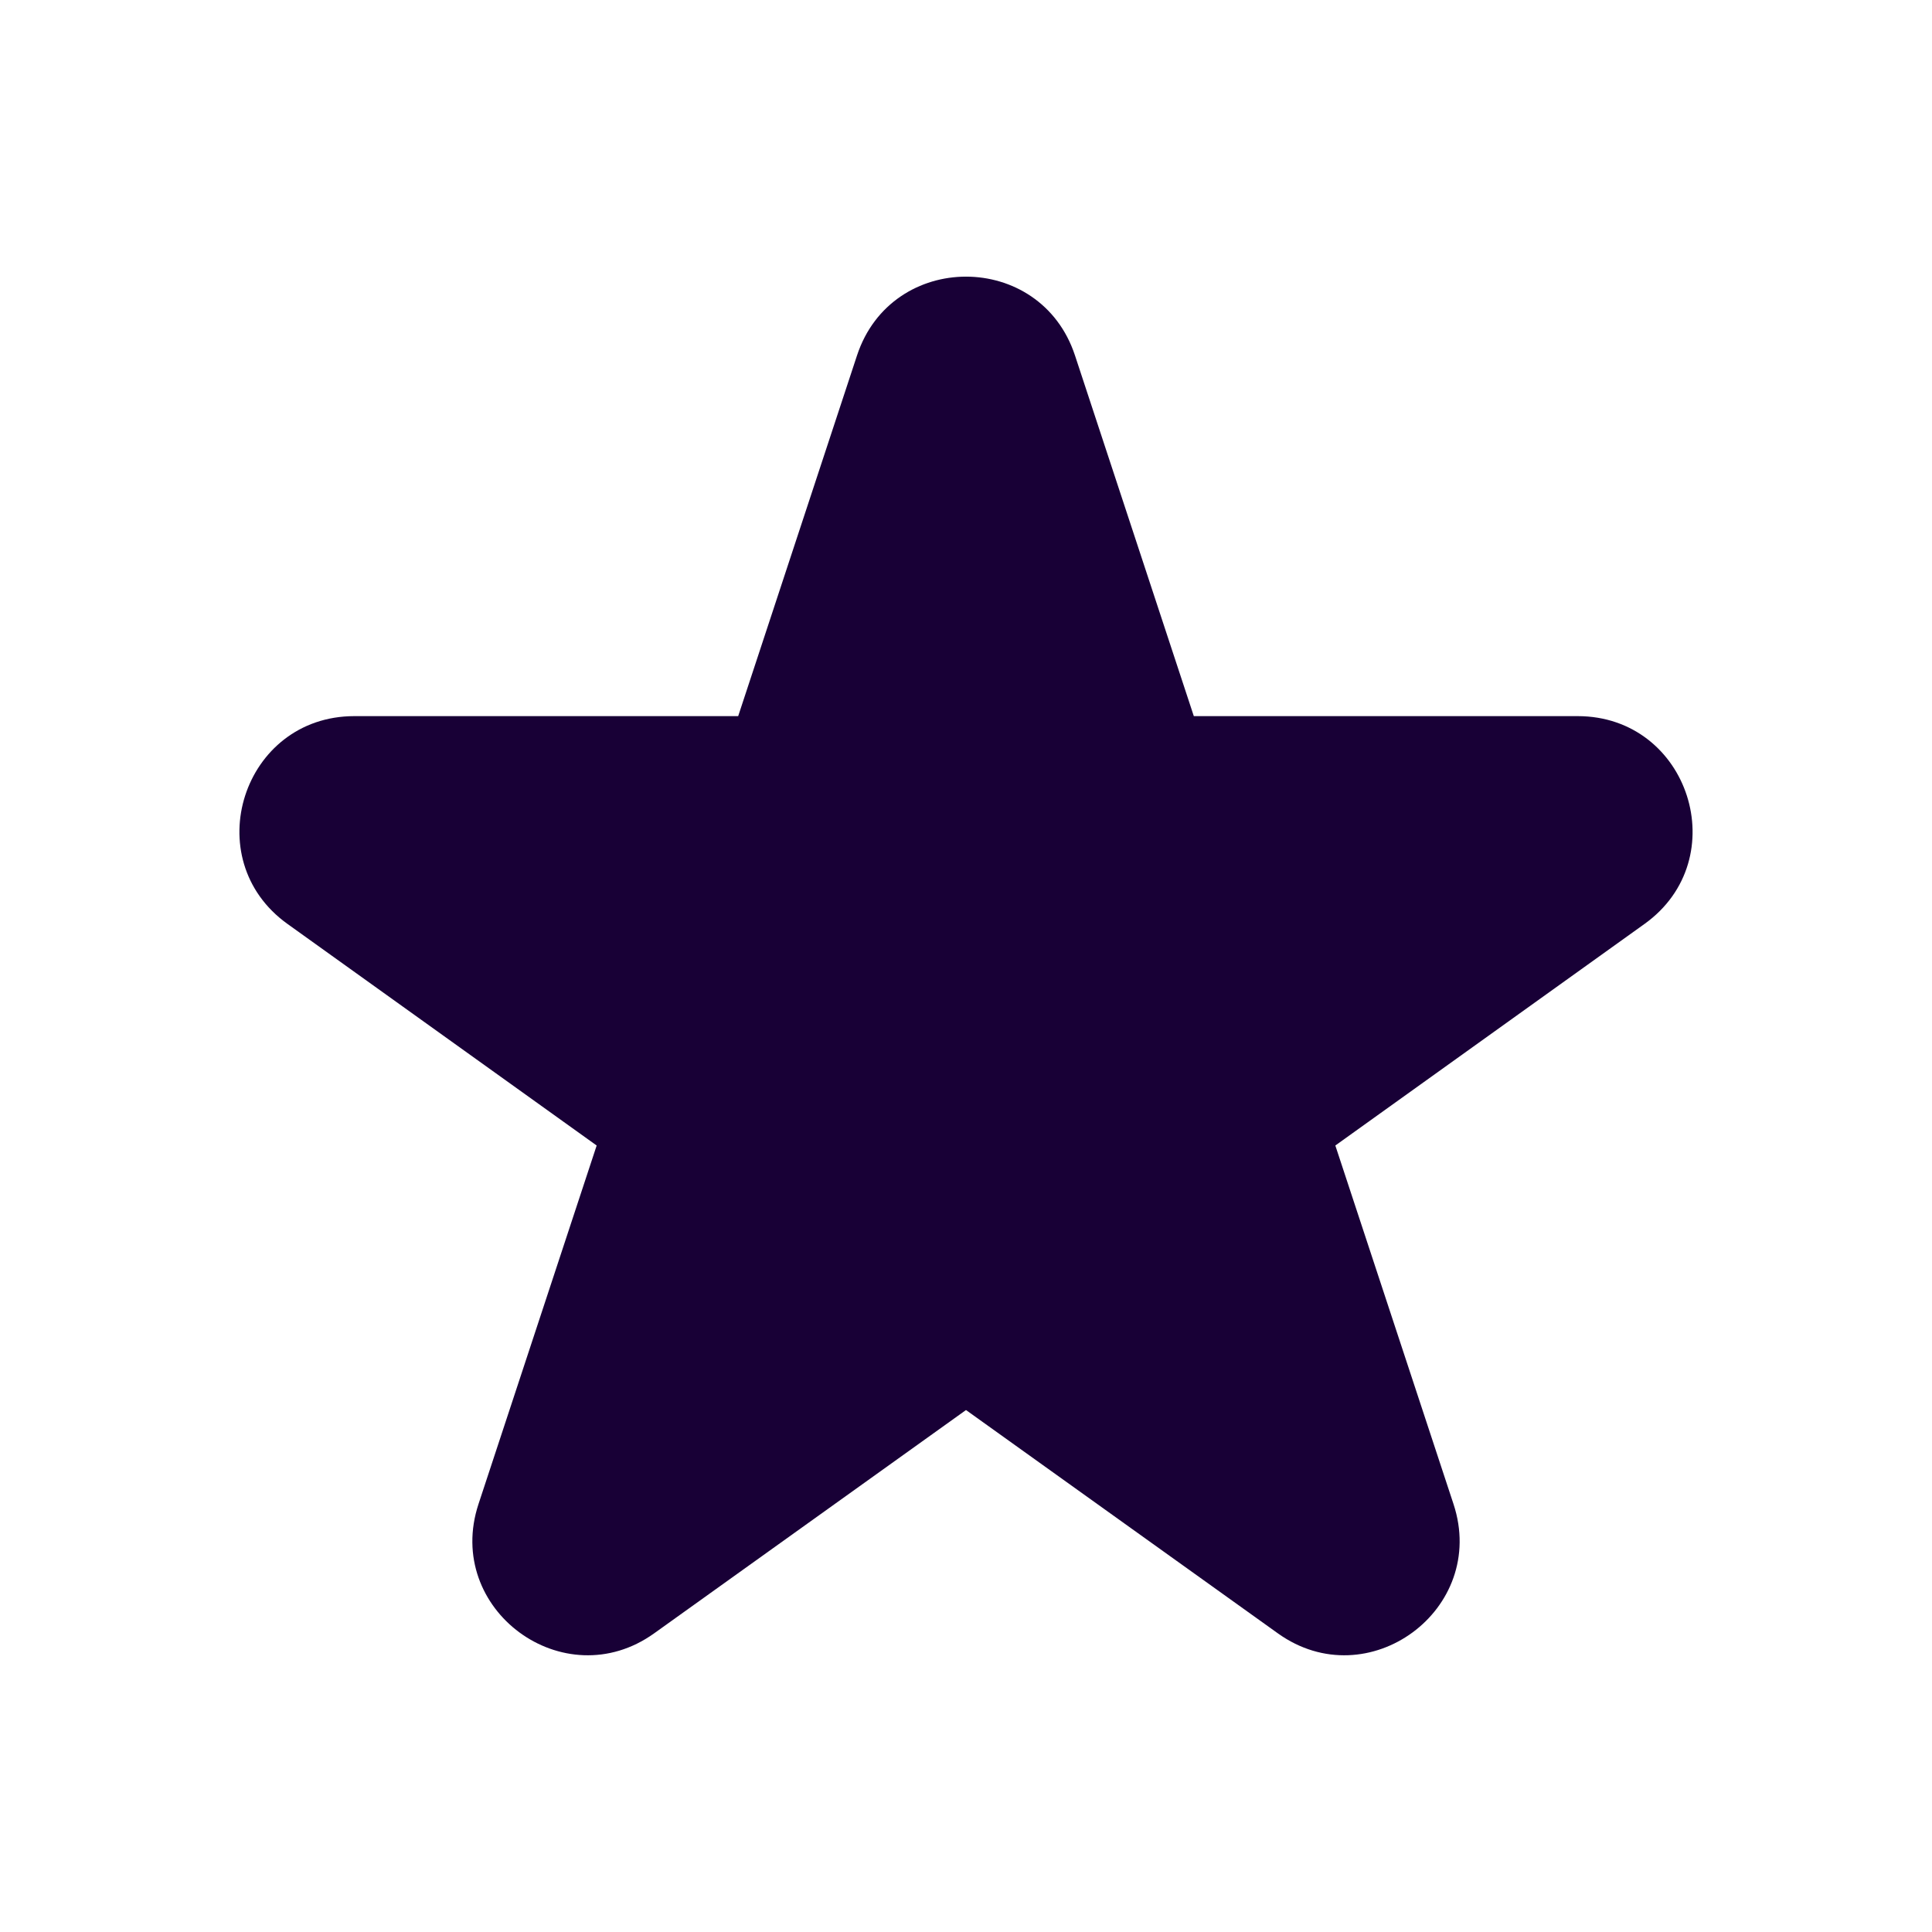
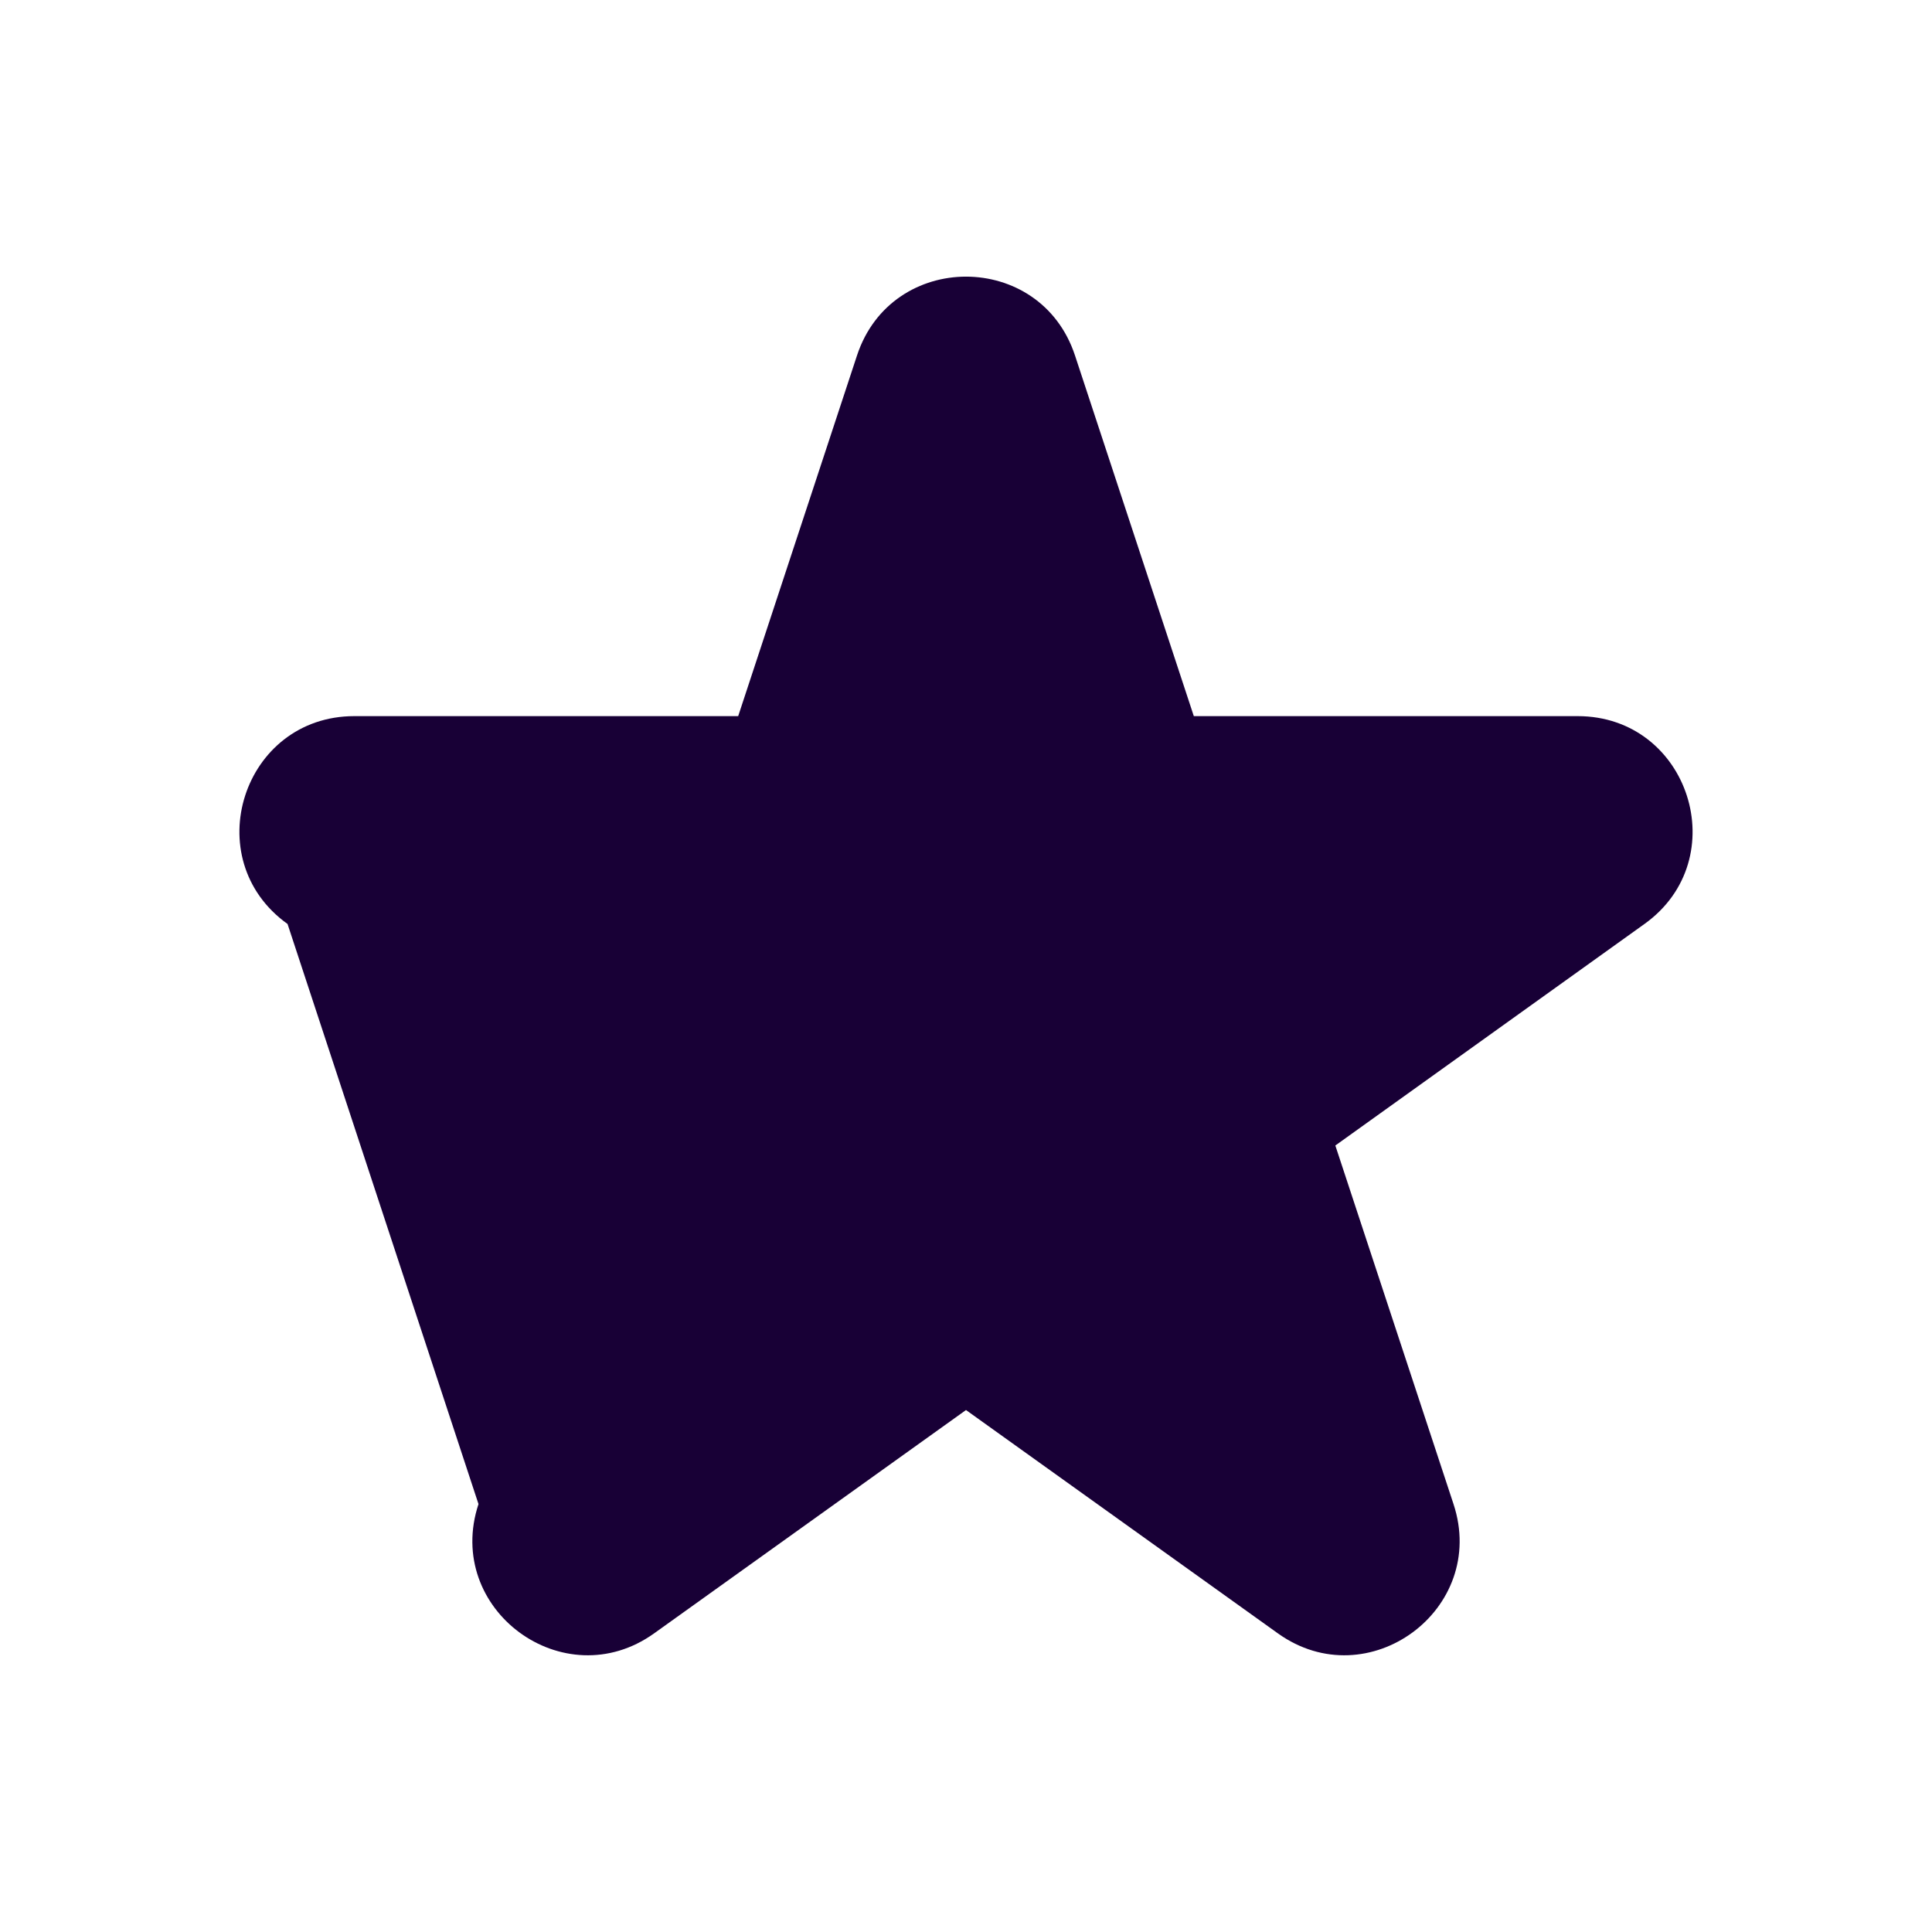
<svg xmlns="http://www.w3.org/2000/svg" fill="none" height="100%" overflow="visible" preserveAspectRatio="none" style="display: block;" viewBox="0 0 12 12" width="100%">
  <g id="Icon / S / StarFilled">
-     <path d="M6.677 2.208C6.462 1.555 5.538 1.555 5.323 2.208L4.585 4.448H2.201C1.508 4.448 1.223 5.336 1.786 5.739L3.706 7.115L2.972 9.342C2.756 9.997 3.503 10.546 4.063 10.145L6 8.758L7.937 10.145C8.497 10.546 9.244 9.997 9.028 9.342L8.294 7.115L10.214 5.739C10.777 5.336 10.492 4.448 9.799 4.448H7.415L6.677 2.208Z" fill="#180036" id="Shape" />
+     <path d="M6.677 2.208C6.462 1.555 5.538 1.555 5.323 2.208L4.585 4.448H2.201C1.508 4.448 1.223 5.336 1.786 5.739L2.972 9.342C2.756 9.997 3.503 10.546 4.063 10.145L6 8.758L7.937 10.145C8.497 10.546 9.244 9.997 9.028 9.342L8.294 7.115L10.214 5.739C10.777 5.336 10.492 4.448 9.799 4.448H7.415L6.677 2.208Z" fill="#180036" id="Shape" />
  </g>
</svg>